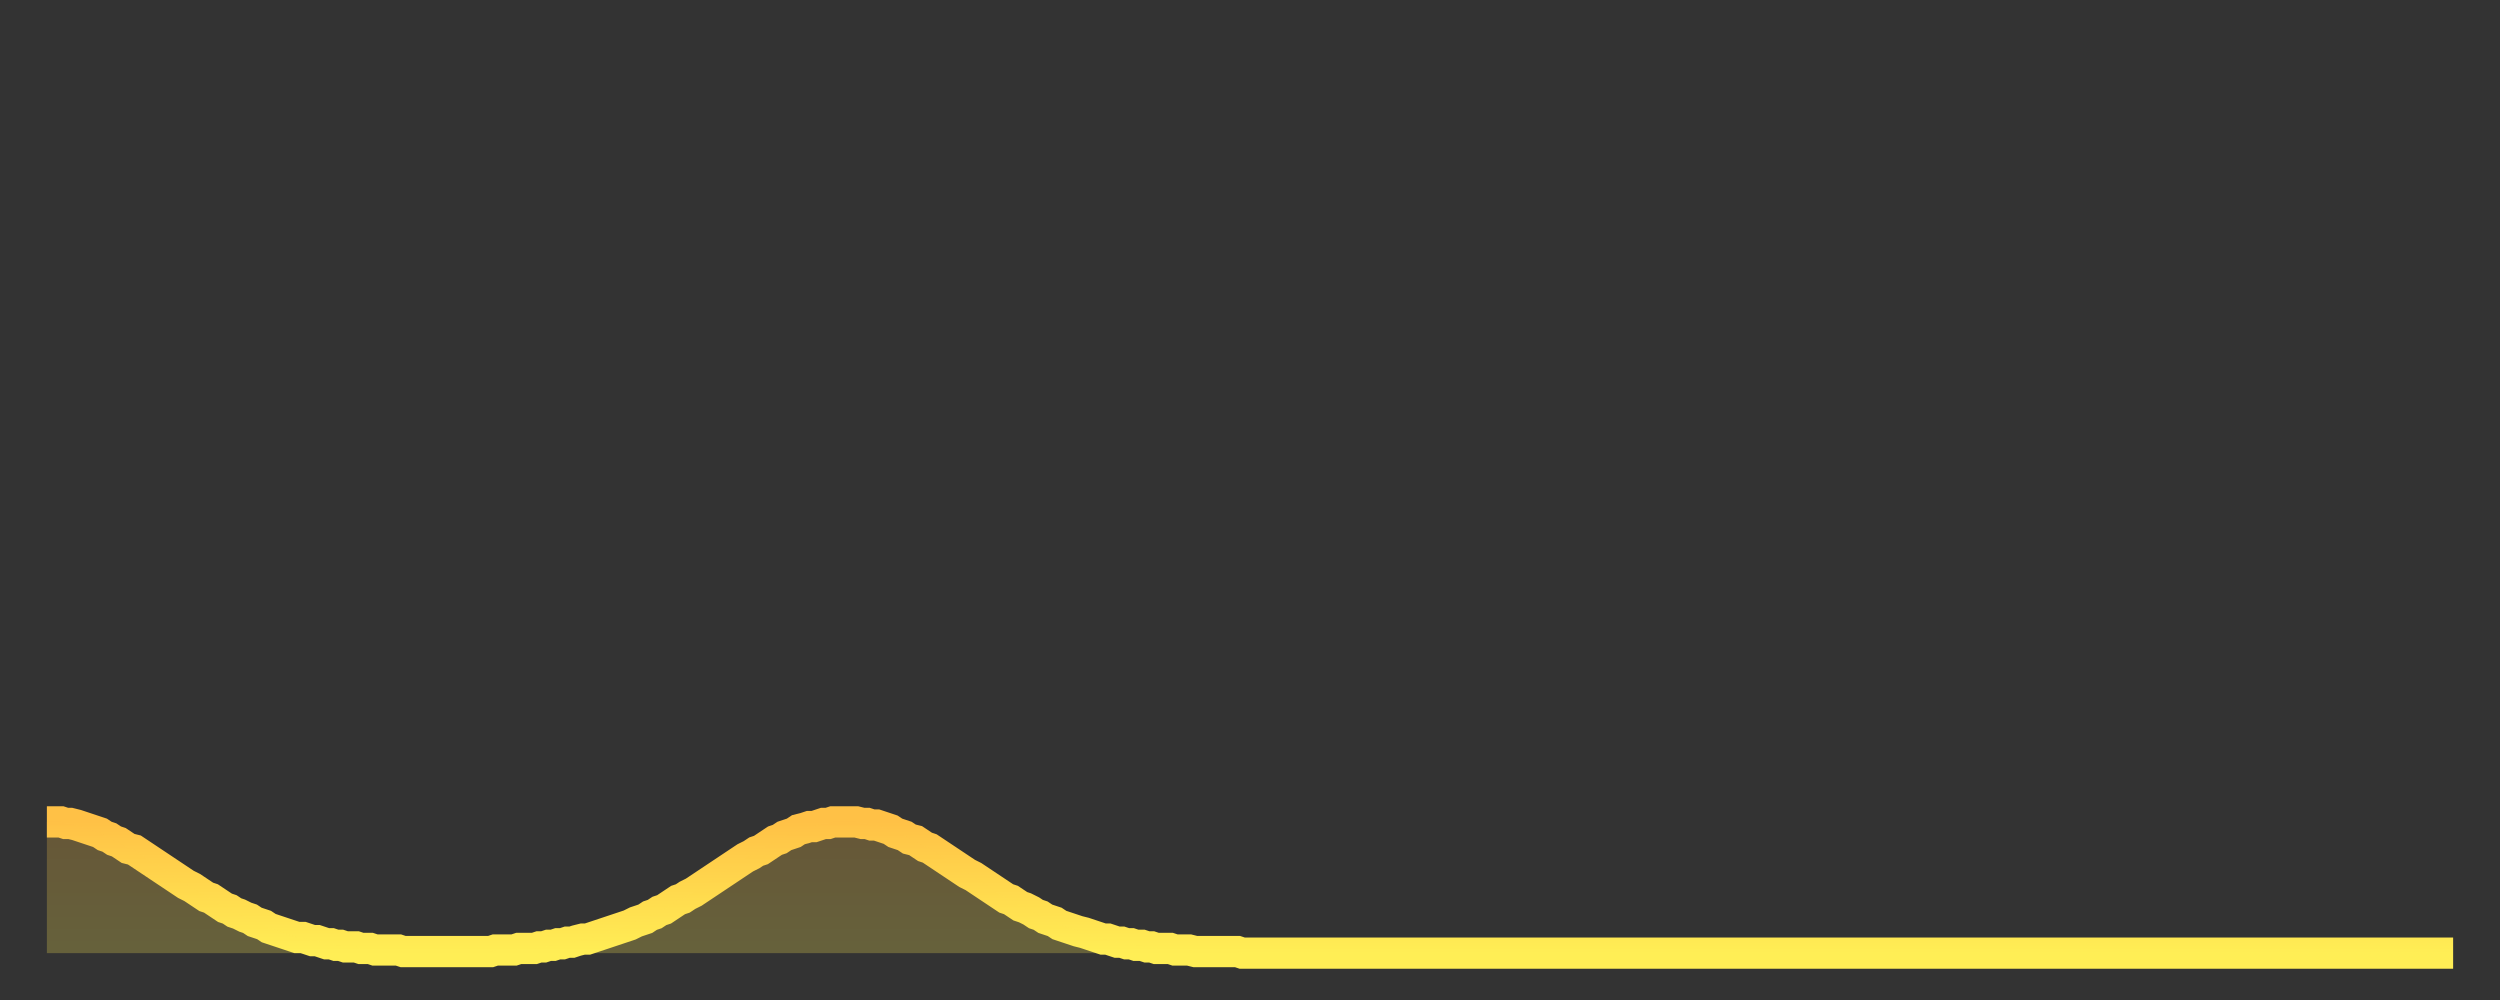
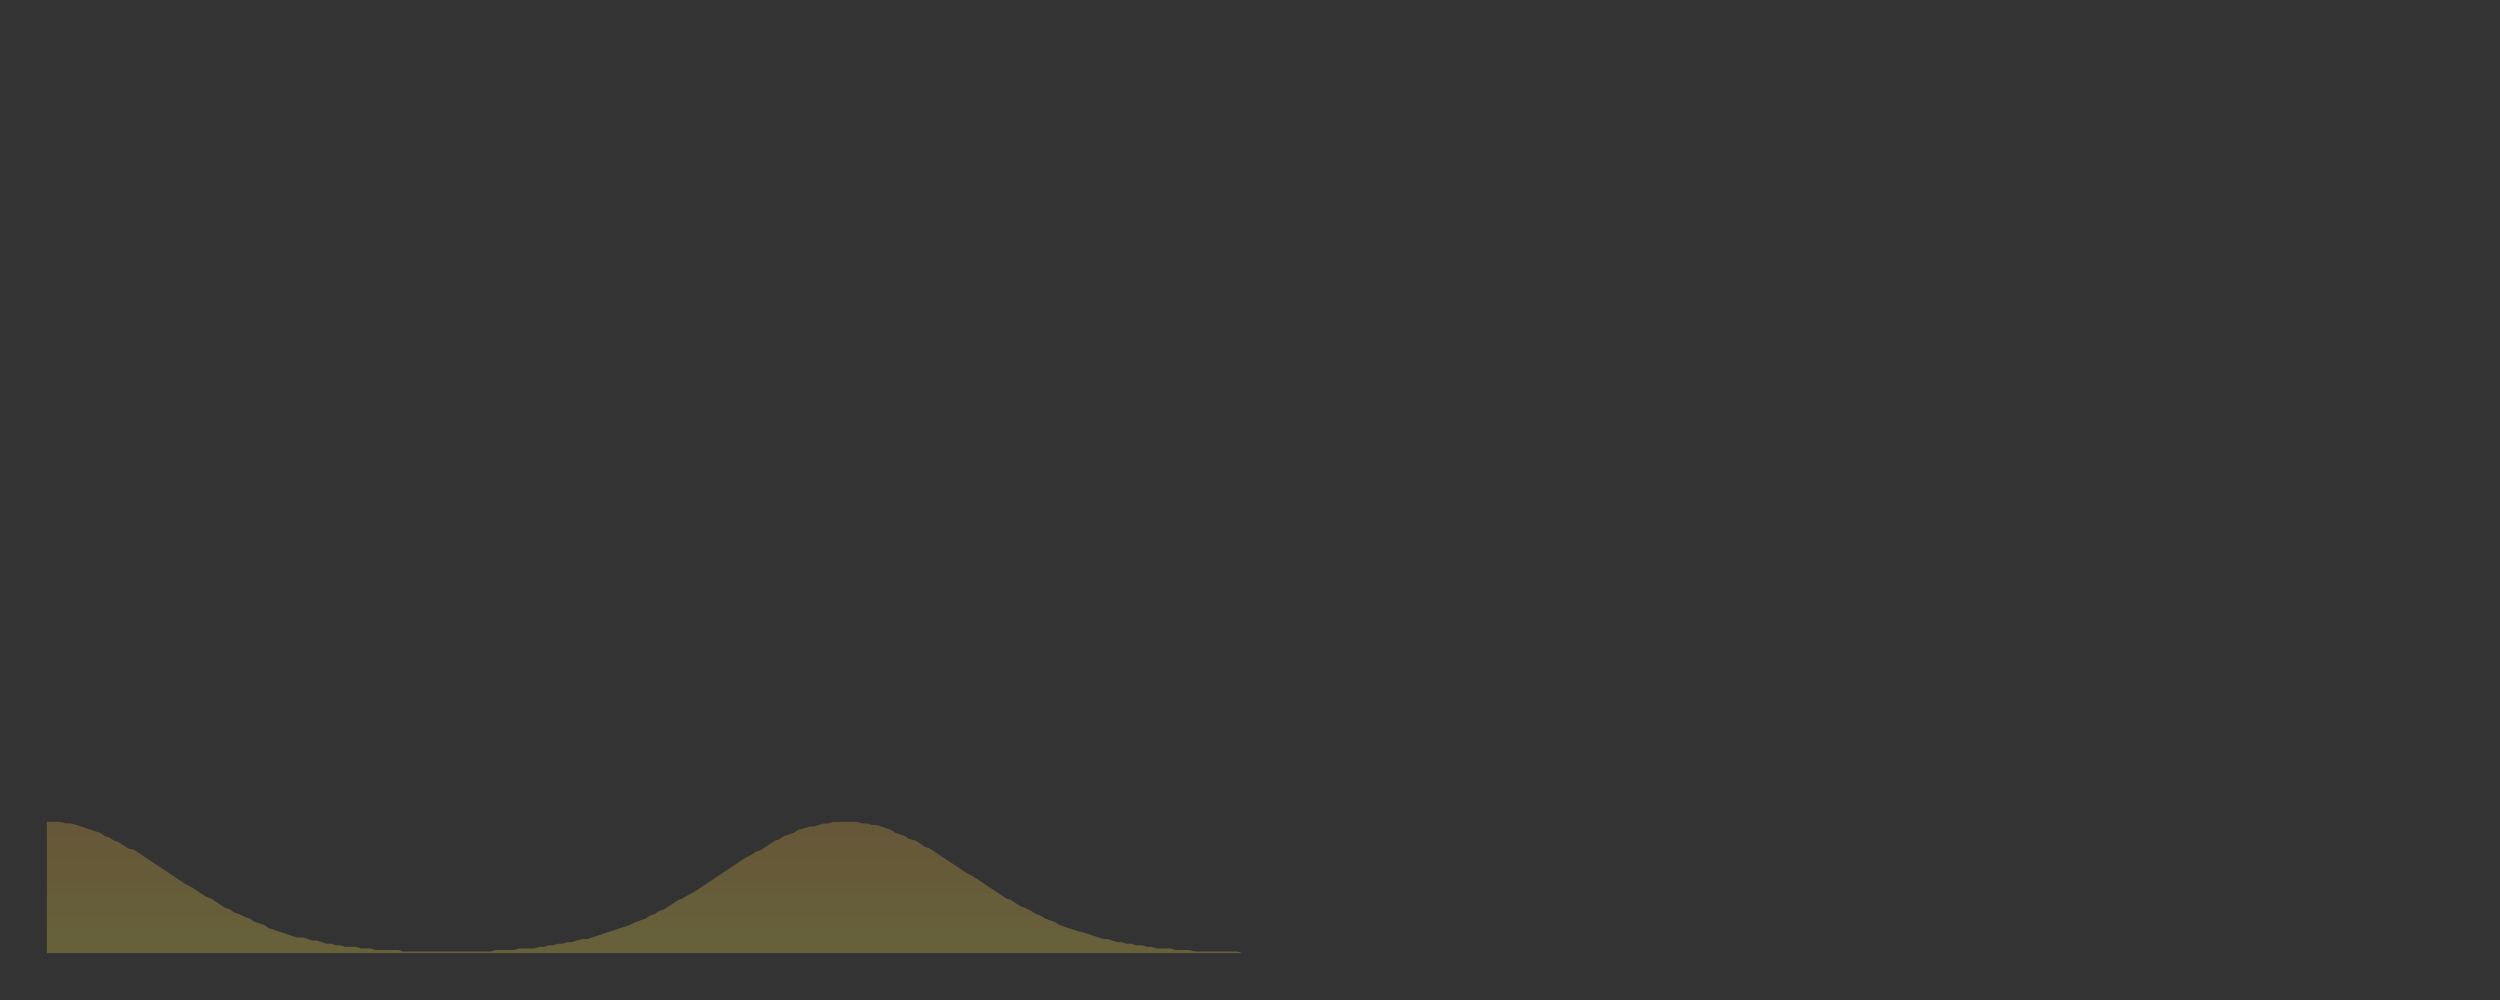
<svg xmlns="http://www.w3.org/2000/svg" baseProfile="full" height="64" version="1.1" width="160">
  <rect width="100%" height="100%" fill="#333333" stroke="none" />
  <defs>
    <linearGradient id="id4391822" x1="0" x2="0" y1="0" y2="1">
      <stop offset="0%" stop-color="#ffc146" />
      <stop offset="50%" stop-color="#ffd84d" />
      <stop offset="100%" stop-color="#ffee55" />
    </linearGradient>
  </defs>
  <g transform="translate(3,3)">
    <g>
-       <path d="M 0.0 49.6 0.3 49.6 0.6 49.6 0.9 49.6 1.2 49.7 1.5 49.7 1.9 49.8 2.2 49.9 2.5 50.0 2.8 50.1 3.1 50.2 3.4 50.3 3.7 50.5 4.0 50.6 4.3 50.8 4.6 50.9 4.9 51.1 5.2 51.3 5.6 51.4 5.9 51.6 6.2 51.8 6.5 52.0 6.8 52.2 7.1 52.4 7.4 52.6 7.7 52.8 8.0 53.0 8.3 53.2 8.6 53.4 8.9 53.6 9.3 53.8 9.6 54.0 9.9 54.2 10.2 54.4 10.5 54.5 10.8 54.7 11.1 54.9 11.4 55.1 11.7 55.2 12.0 55.4 12.3 55.5 12.7 55.7 13.0 55.8 13.3 56.0 13.6 56.1 13.9 56.2 14.2 56.4 14.5 56.5 14.8 56.6 15.1 56.7 15.4 56.8 15.7 56.9 16.0 57.0 16.4 57.0 16.7 57.1 17.0 57.2 17.3 57.2 17.6 57.3 17.9 57.4 18.2 57.4 18.5 57.5 18.8 57.5 19.1 57.6 19.4 57.6 19.8 57.6 20.1 57.7 20.4 57.7 20.7 57.7 21.0 57.8 21.3 57.8 21.6 57.8 21.9 57.8 22.2 57.8 22.5 57.8 22.8 57.9 23.1 57.9 23.5 57.9 23.8 57.9 24.1 57.9 24.4 57.9 24.7 57.9 25.0 57.9 25.3 57.9 25.6 57.9 25.9 57.9 26.2 57.9 26.5 57.9 26.8 57.9 27.2 57.9 27.5 57.9 27.8 57.9 28.1 57.9 28.4 57.9 28.7 57.8 29.0 57.8 29.3 57.8 29.6 57.8 29.9 57.8 30.2 57.7 30.6 57.7 30.9 57.7 31.2 57.7 31.5 57.6 31.8 57.6 32.1 57.5 32.4 57.5 32.7 57.4 33.0 57.4 33.3 57.3 33.6 57.3 33.9 57.2 34.3 57.1 34.6 57.1 34.9 57.0 35.2 56.9 35.5 56.8 35.8 56.7 36.1 56.6 36.4 56.5 36.7 56.4 37.0 56.3 37.3 56.2 37.7 56.0 38.0 55.9 38.3 55.8 38.6 55.6 38.9 55.5 39.2 55.3 39.5 55.2 39.8 55.0 40.1 54.8 40.4 54.6 40.7 54.5 41.0 54.3 41.4 54.1 41.7 53.9 42.0 53.7 42.3 53.5 42.6 53.3 42.9 53.1 43.2 52.9 43.5 52.7 43.8 52.5 44.1 52.3 44.4 52.1 44.7 51.9 45.1 51.7 45.4 51.5 45.7 51.4 46.0 51.2 46.3 51.0 46.6 50.8 46.9 50.7 47.2 50.5 47.5 50.4 47.8 50.3 48.1 50.1 48.5 50.0 48.8 49.9 49.1 49.9 49.4 49.8 49.7 49.7 50.0 49.7 50.3 49.6 50.6 49.6 50.9 49.6 51.2 49.6 51.5 49.6 51.8 49.6 52.2 49.7 52.5 49.7 52.8 49.8 53.1 49.8 53.4 49.9 53.7 50.0 54.0 50.1 54.3 50.3 54.6 50.4 54.9 50.5 55.2 50.7 55.6 50.8 55.9 51.0 56.2 51.2 56.5 51.3 56.8 51.5 57.1 51.7 57.4 51.9 57.7 52.1 58.0 52.3 58.3 52.5 58.6 52.7 58.9 52.9 59.3 53.1 59.6 53.3 59.9 53.5 60.2 53.7 60.5 53.9 60.8 54.1 61.1 54.3 61.4 54.5 61.7 54.6 62.0 54.8 62.3 55.0 62.6 55.1 63.0 55.3 63.3 55.5 63.6 55.6 63.9 55.8 64.2 55.9 64.5 56.0 64.8 56.2 65.1 56.3 65.4 56.4 65.7 56.5 66.0 56.6 66.4 56.7 66.7 56.8 67.0 56.9 67.3 57.0 67.6 57.1 67.9 57.1 68.2 57.2 68.5 57.3 68.8 57.3 69.1 57.4 69.4 57.4 69.7 57.5 70.1 57.5 70.4 57.6 70.7 57.6 71.0 57.7 71.3 57.7 71.6 57.7 71.9 57.7 72.2 57.8 72.5 57.8 72.8 57.8 73.1 57.8 73.5 57.9 73.8 57.9 74.1 57.9 74.4 57.9 74.7 57.9 75.0 57.9 75.3 57.9 75.6 57.9 75.9 57.9 76.2 57.9 76.5 58.0 76.8 58.0 77.2 58.0 77.5 58.0 77.8 58.0 78.1 58.0 78.4 58.0 78.7 58.0 79.0 58.0 79.3 58.0 79.6 58.0 79.9 58.0 80.2 58.0 80.5 58.0 80.9 58.0 81.2 58.0 81.5 58.0 81.8 58.0 82.1 58.0 82.4 58.0 82.7 58.0 83.0 58.0 83.3 58.0 83.6 58.0 83.9 58.0 84.3 58.0 84.6 58.0 84.9 58.0 85.2 58.0 85.5 58.0 85.8 58.0 86.1 58.0 86.4 58.0 86.7 58.0 87.0 58.0 87.3 58.0 87.6 58.0 88.0 58.0 88.3 58.0 88.6 58.0 88.9 58.0 89.2 58.0 89.5 58.0 89.8 58.0 90.1 58.0 90.4 58.0 90.7 58.0 91.0 58.0 91.4 58.0 91.7 58.0 92.0 58.0 92.3 58.0 92.6 58.0 92.9 58.0 93.2 58.0 93.5 58.0 93.8 58.0 94.1 58.0 94.4 58.0 94.7 58.0 95.1 58.0 95.4 58.0 95.7 58.0 96.0 58.0 96.3 58.0 96.6 58.0 96.9 58.0 97.2 58.0 97.5 58.0 97.8 58.0 98.1 58.0 98.4 58.0 98.8 58.0 99.1 58.0 99.4 58.0 99.7 58.0 100.0 58.0 100.3 58.0 100.6 58.0 100.9 58.0 101.2 58.0 101.5 58.0 101.8 58.0 102.2 58.0 102.5 58.0 102.8 58.0 103.1 58.0 103.4 58.0 103.7 58.0 104.0 58.0 104.3 58.0 104.6 58.0 104.9 58.0 105.2 58.0 105.5 58.0 105.9 58.0 106.2 58.0 106.5 58.0 106.8 58.0 107.1 58.0 107.4 58.0 107.7 58.0 108.0 58.0 108.3 58.0 108.6 58.0 108.9 58.0 109.3 58.0 109.6 58.0 109.9 58.0 110.2 58.0 110.5 58.0 110.8 58.0 111.1 58.0 111.4 58.0 111.7 58.0 112.0 58.0 112.3 58.0 112.6 58.0 113.0 58.0 113.3 58.0 113.6 58.0 113.9 58.0 114.2 58.0 114.5 58.0 114.8 58.0 115.1 58.0 115.4 58.0 115.7 58.0 116.0 58.0 116.3 58.0 116.7 58.0 117.0 58.0 117.3 58.0 117.6 58.0 117.9 58.0 118.2 58.0 118.5 58.0 118.8 58.0 119.1 58.0 119.4 58.0 119.7 58.0 120.1 58.0 120.4 58.0 120.7 58.0 121.0 58.0 121.3 58.0 121.6 58.0 121.9 58.0 122.2 58.0 122.5 58.0 122.8 58.0 123.1 58.0 123.4 58.0 123.8 58.0 124.1 58.0 124.4 58.0 124.7 58.0 125.0 58.0 125.3 58.0 125.6 58.0 125.9 58.0 126.2 58.0 126.5 58.0 126.8 58.0 127.2 58.0 127.5 58.0 127.8 58.0 128.1 58.0 128.4 58.0 128.7 58.0 129.0 58.0 129.3 58.0 129.6 58.0 129.9 58.0 130.2 58.0 130.5 58.0 130.9 58.0 131.2 58.0 131.5 58.0 131.8 58.0 132.1 58.0 132.4 58.0 132.7 58.0 133.0 58.0 133.3 58.0 133.6 58.0 133.9 58.0 134.2 58.0 134.6 58.0 134.9 58.0 135.2 58.0 135.5 58.0 135.8 58.0 136.1 58.0 136.4 58.0 136.7 58.0 137.0 58.0 137.3 58.0 137.6 58.0 138.0 58.0 138.3 58.0 138.6 58.0 138.9 58.0 139.2 58.0 139.5 58.0 139.8 58.0 140.1 58.0 140.4 58.0 140.7 58.0 141.0 58.0 141.3 58.0 141.7 58.0 142.0 58.0 142.3 58.0 142.6 58.0 142.9 58.0 143.2 58.0 143.5 58.0 143.8 58.0 144.1 58.0 144.4 58.0 144.7 58.0 145.1 58.0 145.4 58.0 145.7 58.0 146.0 58.0 146.3 58.0 146.6 58.0 146.9 58.0 147.2 58.0 147.5 58.0 147.8 58.0 148.1 58.0 148.4 58.0 148.8 58.0 149.1 58.0 149.4 58.0 149.7 58.0 150.0 58.0 150.3 58.0 150.6 58.0 150.9 58.0 151.2 58.0 151.5 58.0 151.8 58.0 152.1 58.0 152.5 58.0 152.8 58.0 153.1 58.0 153.4 58.0 153.7 58.0 154.0 58.0" fill="none" id="graph-curve" opacity="1" stroke="url(#id4391822)" stroke-width="2" />
      <path d="M 0 58 L 0.0 49.6 0.3 49.6 0.6 49.6 0.9 49.6 1.2 49.7 1.5 49.7 1.9 49.8 2.2 49.9 2.5 50.0 2.8 50.1 3.1 50.2 3.4 50.3 3.7 50.5 4.0 50.6 4.3 50.8 4.6 50.9 4.9 51.1 5.2 51.3 5.6 51.4 5.9 51.6 6.2 51.8 6.5 52.0 6.8 52.2 7.1 52.4 7.4 52.6 7.7 52.8 8.0 53.0 8.3 53.2 8.6 53.4 8.9 53.6 9.3 53.8 9.6 54.0 9.9 54.2 10.2 54.4 10.5 54.5 10.8 54.7 11.1 54.9 11.4 55.1 11.7 55.2 12.0 55.4 12.3 55.5 12.7 55.7 13.0 55.8 13.3 56.0 13.6 56.1 13.9 56.2 14.2 56.4 14.5 56.5 14.8 56.6 15.1 56.7 15.4 56.8 15.7 56.9 16.0 57.0 16.4 57.0 16.7 57.1 17.0 57.2 17.3 57.2 17.6 57.3 17.9 57.4 18.2 57.4 18.5 57.5 18.8 57.5 19.1 57.6 19.4 57.6 19.8 57.6 20.1 57.7 20.4 57.7 20.7 57.7 21.0 57.8 21.3 57.8 21.6 57.8 21.9 57.8 22.2 57.8 22.5 57.8 22.8 57.9 23.1 57.9 23.5 57.9 23.8 57.9 24.1 57.9 24.4 57.9 24.7 57.9 25.0 57.9 25.3 57.9 25.6 57.9 25.9 57.9 26.2 57.9 26.5 57.9 26.8 57.9 27.2 57.9 27.5 57.9 27.8 57.9 28.1 57.9 28.4 57.9 28.7 57.8 29.0 57.8 29.3 57.8 29.6 57.8 29.9 57.8 30.2 57.7 30.6 57.7 30.9 57.7 31.2 57.7 31.5 57.6 31.8 57.6 32.1 57.5 32.4 57.5 32.7 57.4 33.0 57.4 33.3 57.3 33.6 57.3 33.9 57.2 34.3 57.1 34.6 57.1 34.9 57.0 35.2 56.9 35.5 56.8 35.8 56.7 36.1 56.6 36.4 56.5 36.7 56.4 37.0 56.3 37.3 56.2 37.7 56.0 38.0 55.9 38.3 55.8 38.6 55.6 38.9 55.5 39.2 55.3 39.5 55.2 39.8 55.0 40.1 54.8 40.4 54.6 40.7 54.5 41.0 54.3 41.4 54.1 41.7 53.9 42.0 53.7 42.3 53.5 42.6 53.3 42.9 53.1 43.2 52.9 43.5 52.7 43.8 52.5 44.1 52.3 44.4 52.1 44.7 51.9 45.1 51.7 45.4 51.5 45.7 51.4 46.0 51.2 46.3 51.0 46.6 50.8 46.9 50.7 47.2 50.5 47.5 50.4 47.8 50.3 48.1 50.1 48.5 50.0 48.8 49.9 49.1 49.9 49.4 49.8 49.7 49.7 50.0 49.7 50.3 49.6 50.6 49.6 50.9 49.6 51.2 49.6 51.5 49.6 51.8 49.6 52.2 49.7 52.5 49.7 52.8 49.8 53.1 49.8 53.4 49.9 53.7 50.0 54.0 50.1 54.3 50.3 54.6 50.4 54.9 50.5 55.2 50.7 55.6 50.8 55.9 51.0 56.2 51.2 56.5 51.3 56.8 51.5 57.1 51.7 57.4 51.9 57.7 52.1 58.0 52.3 58.3 52.5 58.6 52.7 58.9 52.9 59.3 53.1 59.6 53.3 59.9 53.5 60.2 53.7 60.5 53.9 60.8 54.1 61.1 54.3 61.4 54.5 61.7 54.6 62.0 54.8 62.3 55.0 62.6 55.1 63.0 55.3 63.3 55.5 63.6 55.6 63.9 55.8 64.2 55.9 64.5 56.0 64.8 56.2 65.1 56.3 65.4 56.4 65.7 56.5 66.0 56.6 66.4 56.7 66.7 56.8 67.0 56.9 67.3 57.0 67.6 57.1 67.9 57.1 68.2 57.2 68.5 57.3 68.8 57.3 69.1 57.4 69.4 57.4 69.7 57.5 70.1 57.5 70.4 57.6 70.7 57.6 71.0 57.7 71.3 57.7 71.6 57.7 71.9 57.7 72.2 57.8 72.5 57.8 72.8 57.8 73.1 57.8 73.5 57.9 73.8 57.9 74.1 57.9 74.4 57.9 74.7 57.9 75.0 57.9 75.3 57.9 75.6 57.9 75.9 57.9 76.2 57.9 76.5 58.0 76.8 58.0 77.2 58.0 77.5 58.0 77.8 58.0 78.1 58.0 78.4 58.0 78.7 58.0 79.0 58.0 79.3 58.0 79.6 58.0 79.9 58.0 80.2 58.0 80.5 58.0 80.9 58.0 81.2 58.0 81.5 58.0 81.8 58.0 82.1 58.0 82.4 58.0 82.7 58.0 83.0 58.0 83.3 58.0 83.6 58.0 83.9 58.0 84.3 58.0 84.6 58.0 84.9 58.0 85.2 58.0 85.5 58.0 85.8 58.0 86.1 58.0 86.4 58.0 86.7 58.0 87.0 58.0 87.3 58.0 87.6 58.0 88.0 58.0 88.3 58.0 88.6 58.0 88.9 58.0 89.2 58.0 89.5 58.0 89.8 58.0 90.1 58.0 90.4 58.0 90.7 58.0 91.0 58.0 91.4 58.0 91.7 58.0 92.0 58.0 92.3 58.0 92.6 58.0 92.9 58.0 93.2 58.0 93.5 58.0 93.8 58.0 94.1 58.0 94.4 58.0 94.7 58.0 95.1 58.0 95.4 58.0 95.7 58.0 96.0 58.0 96.3 58.0 96.6 58.0 96.9 58.0 97.2 58.0 97.5 58.0 97.8 58.0 98.1 58.0 98.4 58.0 98.8 58.0 99.1 58.0 99.4 58.0 99.7 58.0 100.0 58.0 100.3 58.0 100.6 58.0 100.9 58.0 101.2 58.0 101.5 58.0 101.8 58.0 102.2 58.0 102.5 58.0 102.8 58.0 103.1 58.0 103.4 58.0 103.7 58.0 104.0 58.0 104.3 58.0 104.6 58.0 104.9 58.0 105.2 58.0 105.5 58.0 105.9 58.0 106.2 58.0 106.5 58.0 106.8 58.0 107.1 58.0 107.4 58.0 107.7 58.0 108.0 58.0 108.3 58.0 108.6 58.0 108.9 58.0 109.3 58.0 109.6 58.0 109.9 58.0 110.2 58.0 110.5 58.0 110.8 58.0 111.1 58.0 111.4 58.0 111.7 58.0 112.0 58.0 112.3 58.0 112.6 58.0 113.0 58.0 113.3 58.0 113.6 58.0 113.9 58.0 114.2 58.0 114.5 58.0 114.8 58.0 115.1 58.0 115.4 58.0 115.7 58.0 116.0 58.0 116.3 58.0 116.7 58.0 117.0 58.0 117.3 58.0 117.6 58.0 117.9 58.0 118.2 58.0 118.5 58.0 118.8 58.0 119.1 58.0 119.4 58.0 119.7 58.0 120.1 58.0 120.4 58.0 120.7 58.0 121.0 58.0 121.3 58.0 121.6 58.0 121.9 58.0 122.2 58.0 122.5 58.0 122.8 58.0 123.1 58.0 123.4 58.0 123.8 58.0 124.1 58.0 124.4 58.0 124.7 58.0 125.0 58.0 125.3 58.0 125.6 58.0 125.9 58.0 126.2 58.0 126.5 58.0 126.8 58.0 127.2 58.0 127.5 58.0 127.8 58.0 128.1 58.0 128.4 58.0 128.7 58.0 129.0 58.0 129.3 58.0 129.6 58.0 129.9 58.0 130.2 58.0 130.5 58.0 130.9 58.0 131.2 58.0 131.5 58.0 131.8 58.0 132.1 58.0 132.4 58.0 132.7 58.0 133.0 58.0 133.3 58.0 133.6 58.0 133.9 58.0 134.2 58.0 134.6 58.0 134.9 58.0 135.2 58.0 135.5 58.0 135.8 58.0 136.1 58.0 136.4 58.0 136.7 58.0 137.0 58.0 137.3 58.0 137.6 58.0 138.0 58.0 138.3 58.0 138.6 58.0 138.9 58.0 139.2 58.0 139.5 58.0 139.8 58.0 140.1 58.0 140.4 58.0 140.7 58.0 141.0 58.0 141.3 58.0 141.7 58.0 142.0 58.0 142.3 58.0 142.6 58.0 142.9 58.0 143.2 58.0 143.5 58.0 143.8 58.0 144.1 58.0 144.4 58.0 144.7 58.0 145.1 58.0 145.4 58.0 145.7 58.0 146.0 58.0 146.3 58.0 146.6 58.0 146.9 58.0 147.2 58.0 147.5 58.0 147.8 58.0 148.1 58.0 148.4 58.0 148.8 58.0 149.1 58.0 149.4 58.0 149.7 58.0 150.0 58.0 150.3 58.0 150.6 58.0 150.9 58.0 151.2 58.0 151.5 58.0 151.8 58.0 152.1 58.0 152.5 58.0 152.8 58.0 153.1 58.0 153.4 58.0 153.7 58.0 154.0 58.0 154 58" fill="url(#id4391822)" fill-opacity=".25" id="graph-shadow" />
    </g>
  </g>
</svg>